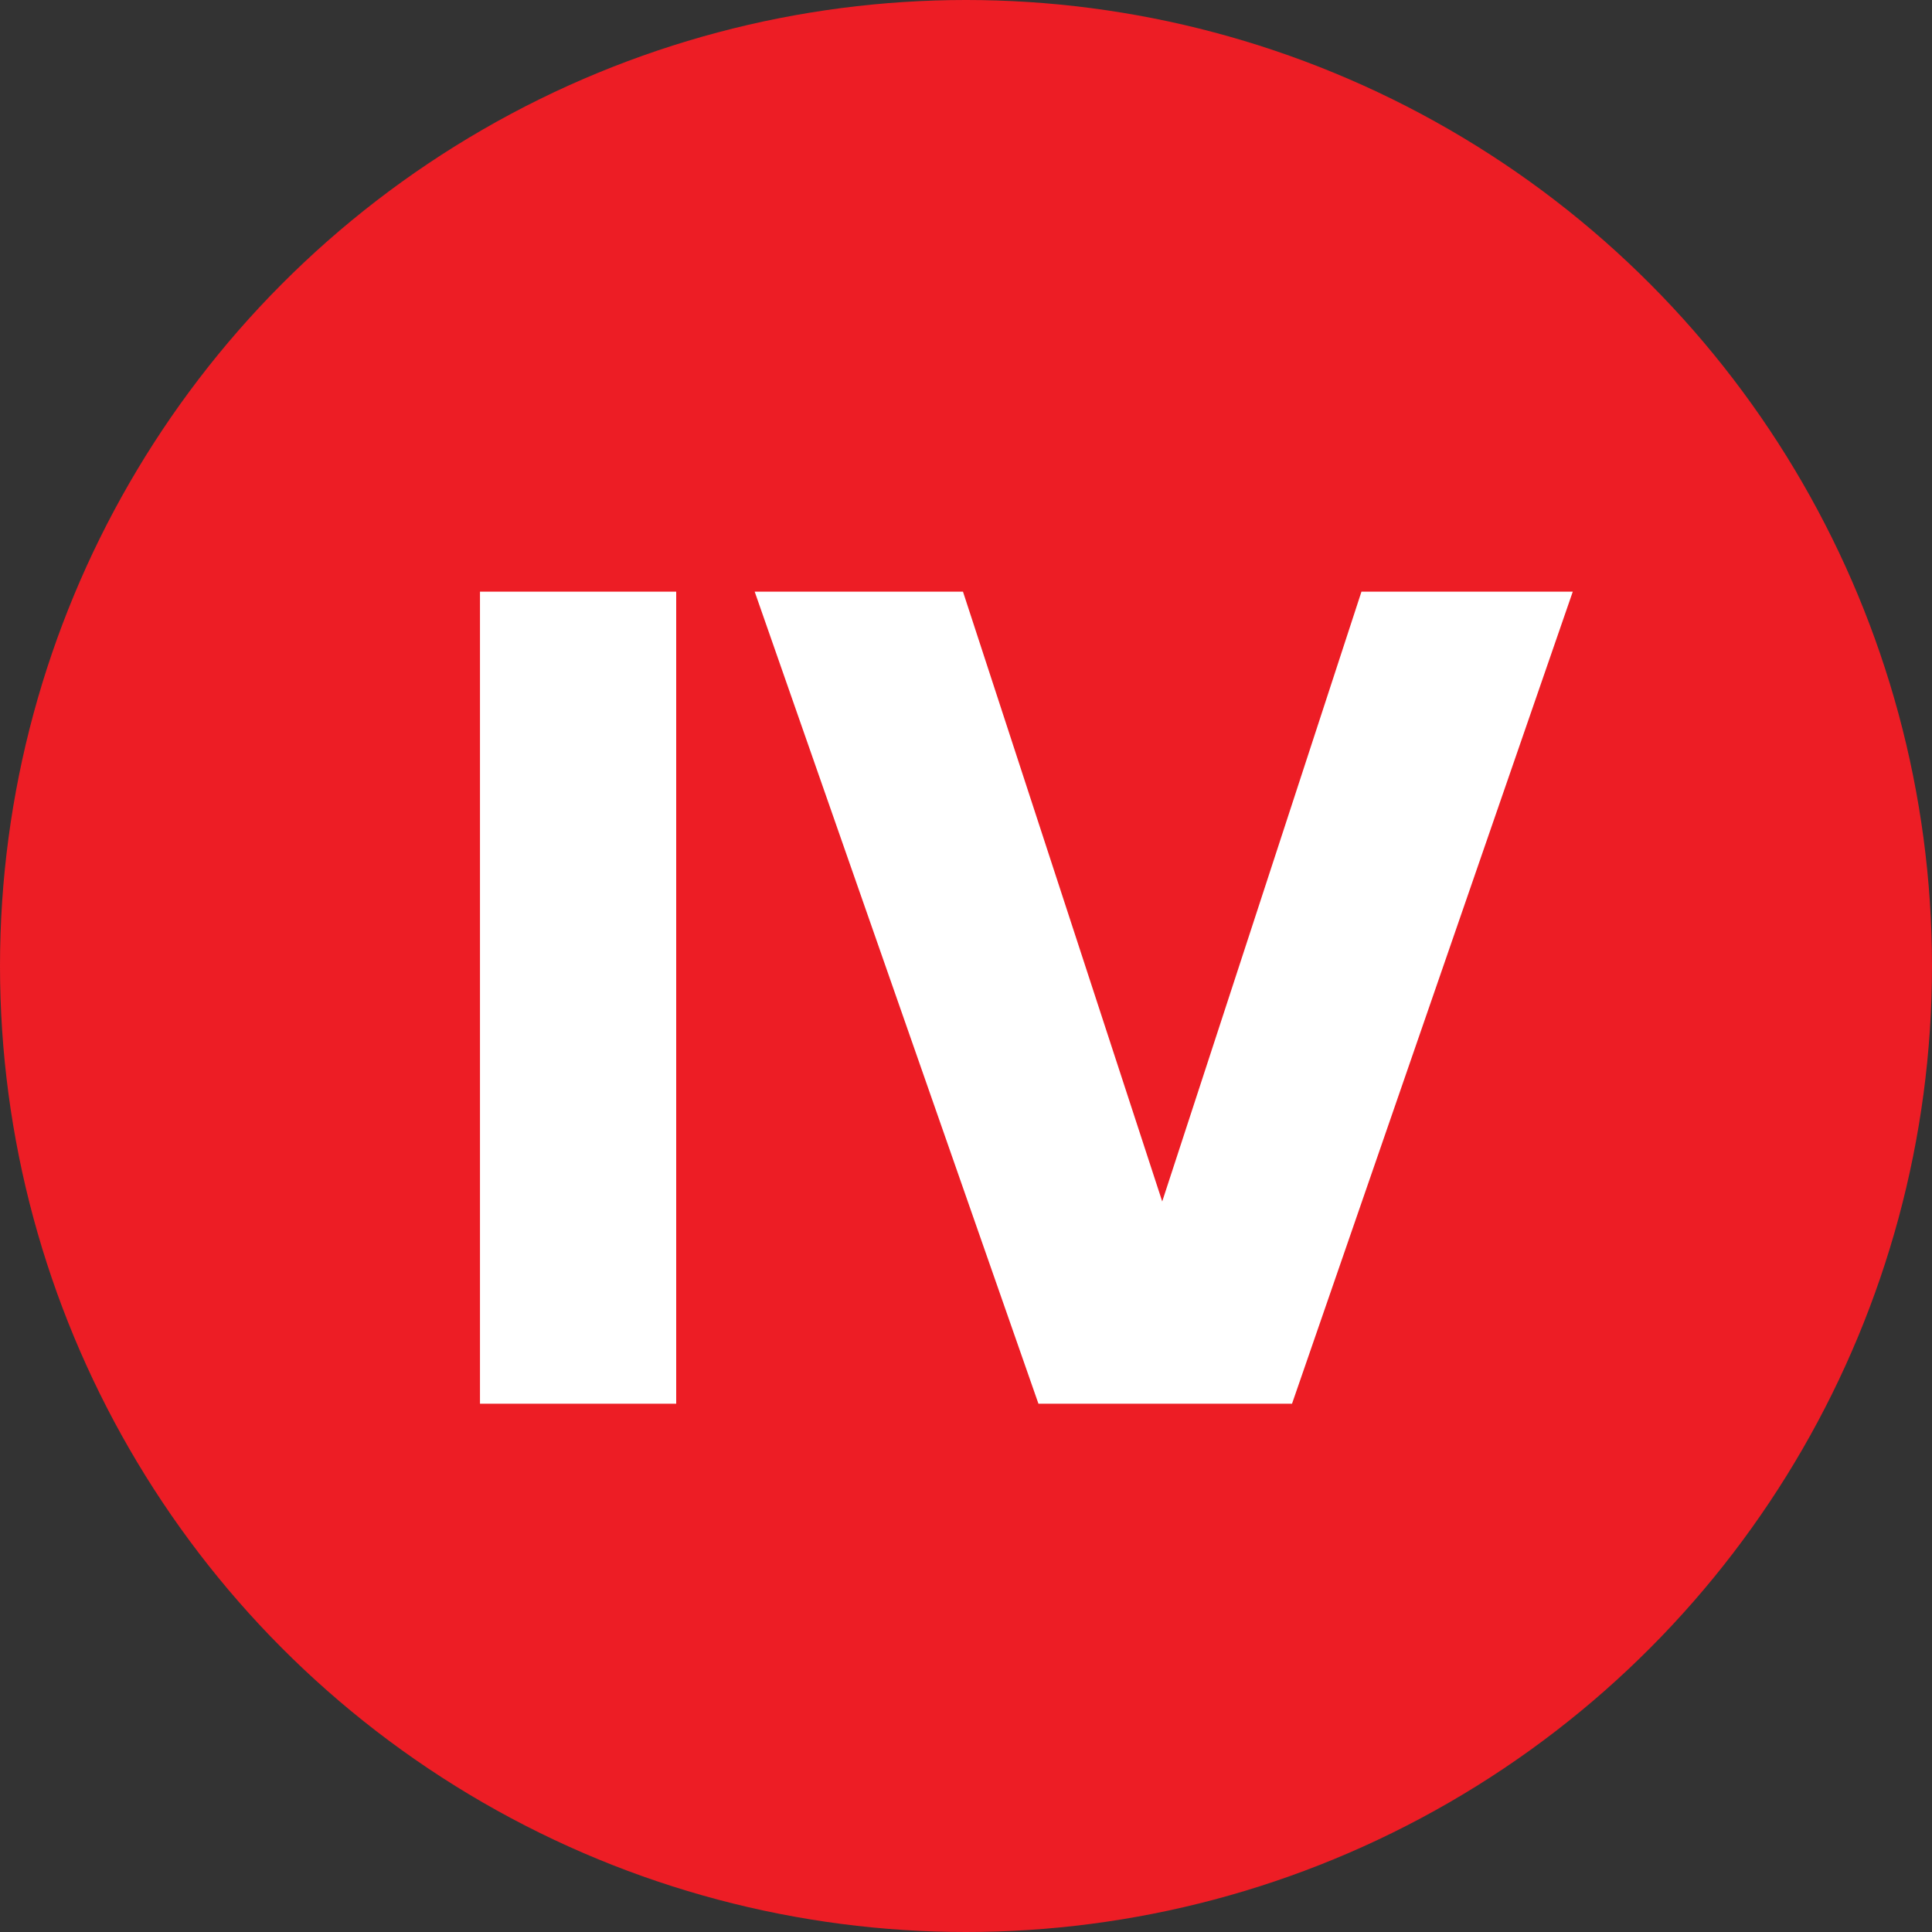
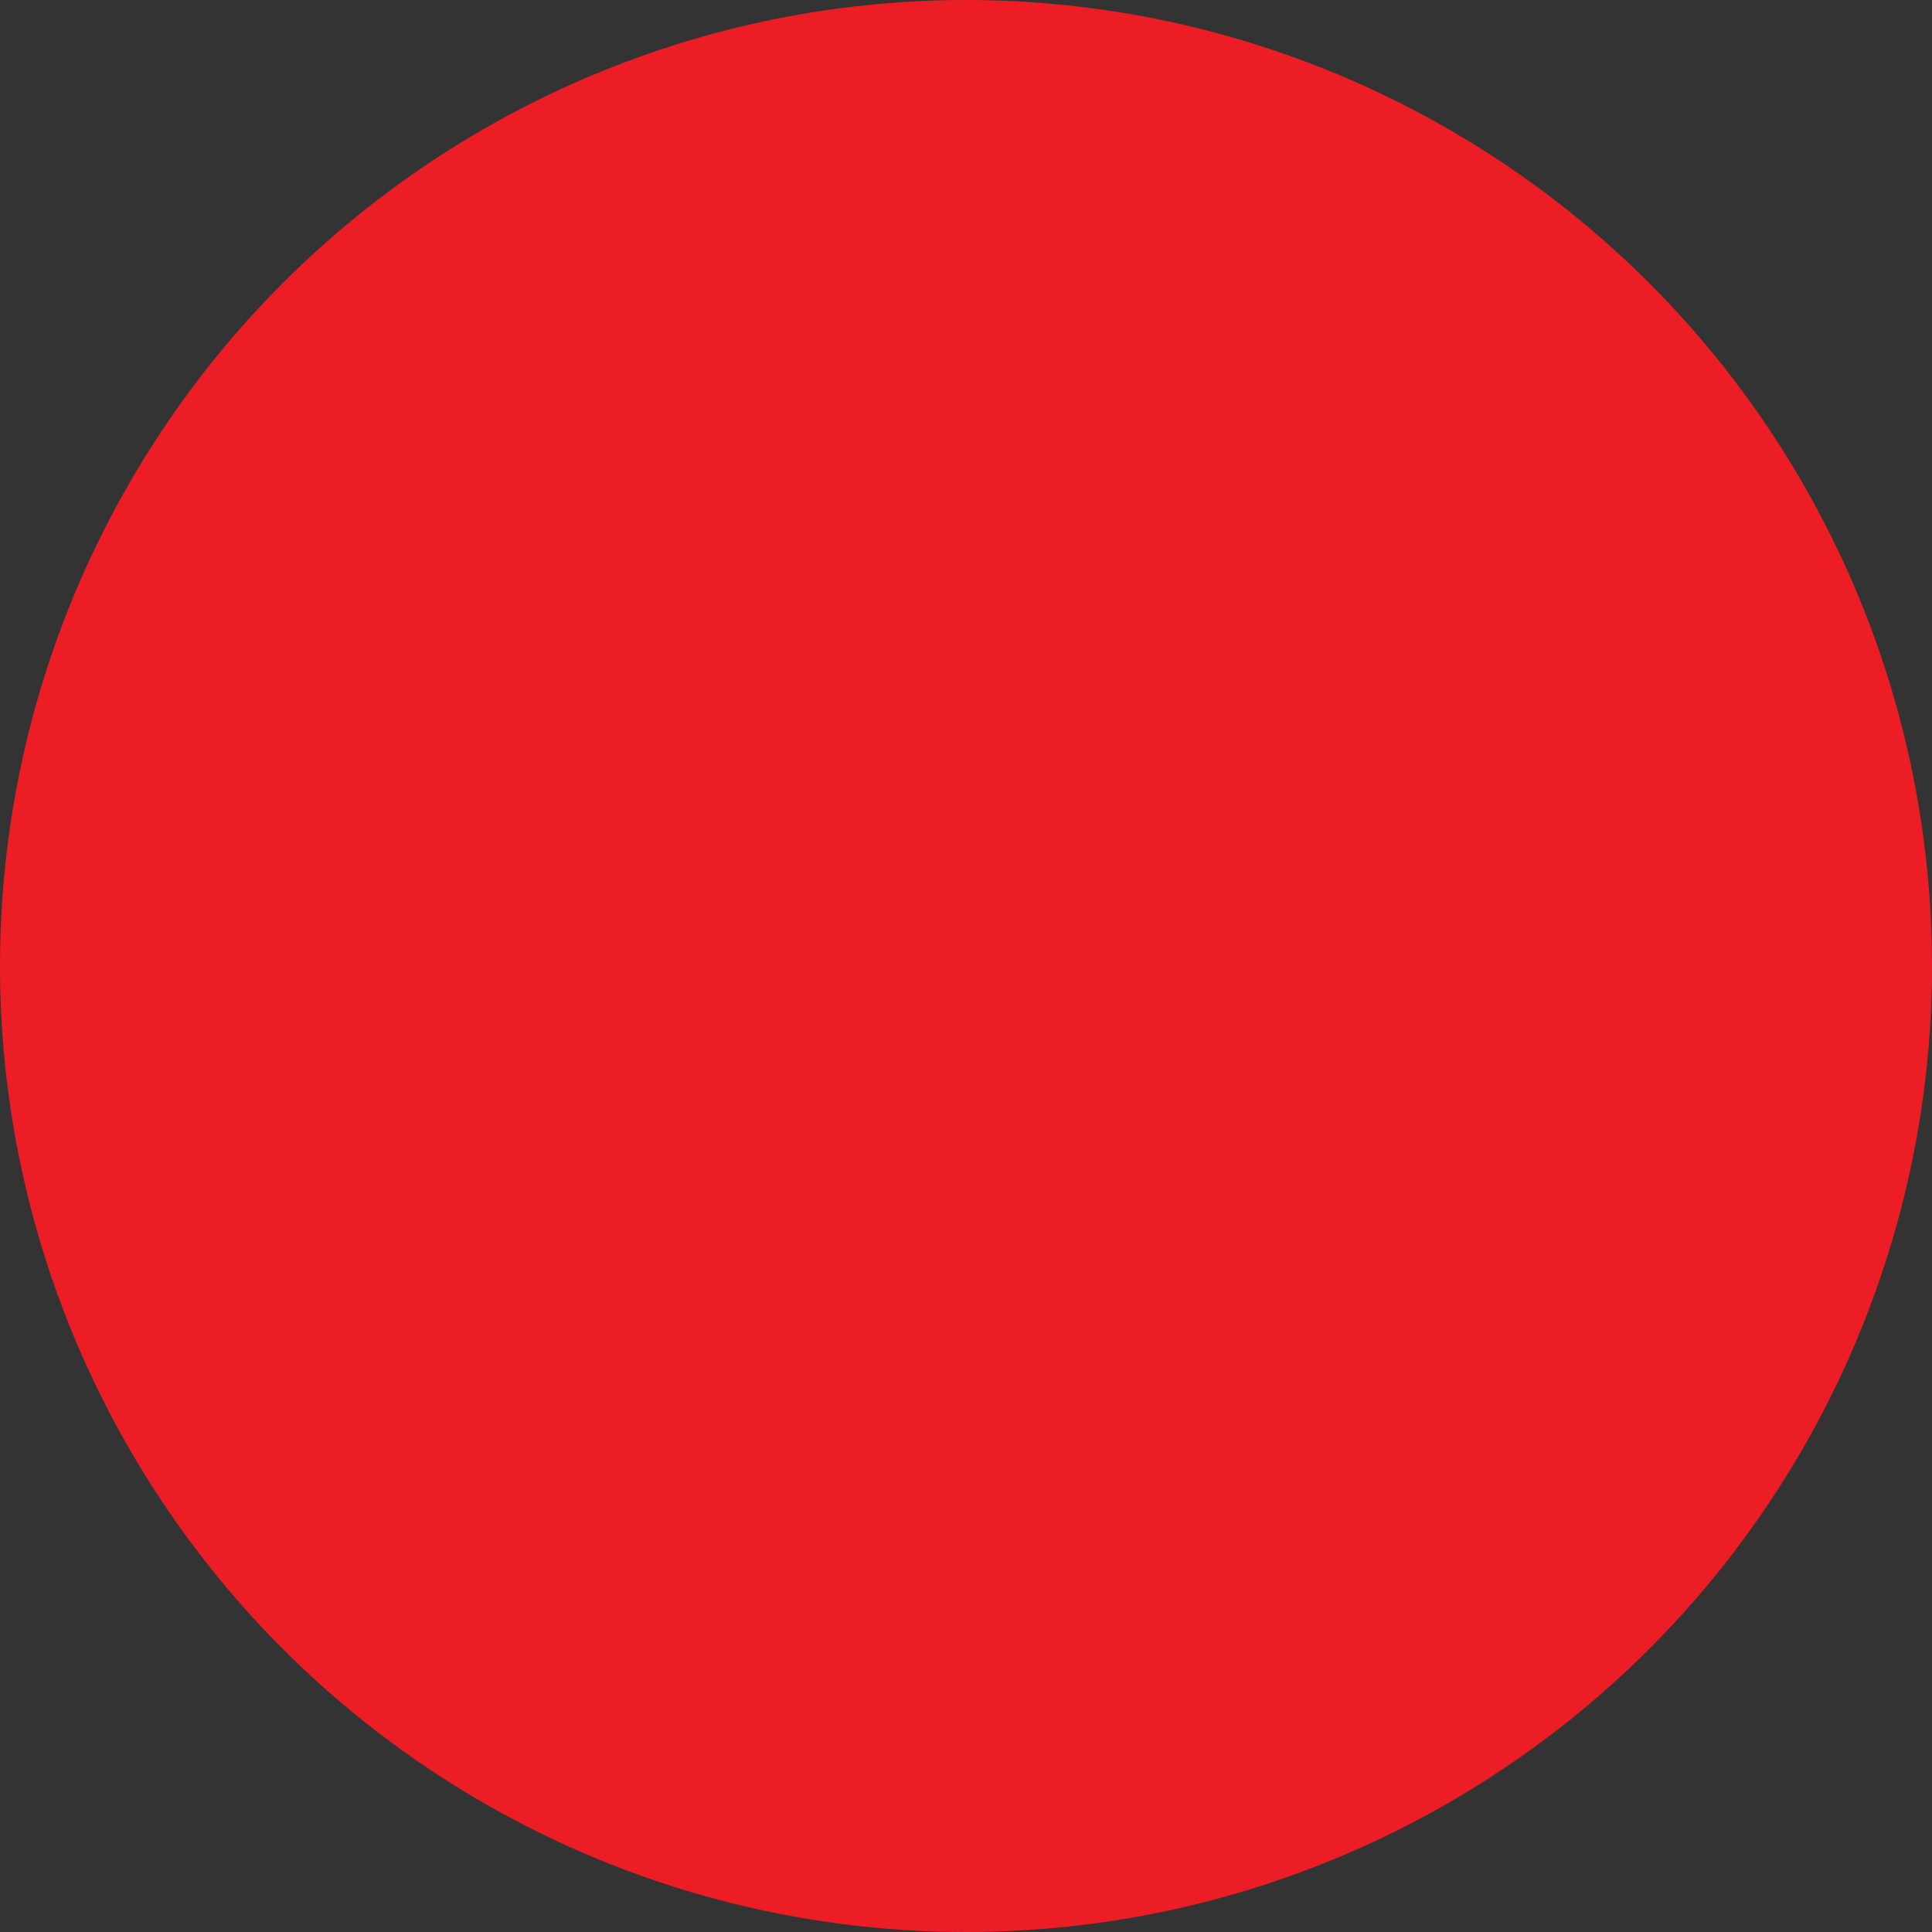
<svg xmlns="http://www.w3.org/2000/svg" viewBox="0 0 64 64">
  <rect x="0" y="0" width="64" height="64" fill="#333333" stroke="none" />
  <circle cx="32" cy="32" r="32" fill="#ed1d25" />
-   <path d="M22.4 19.6v26.9h-6.5V19.6h6.5zm9.5 0l6.6 20.2 6.6-20.2h7l-9.3 26.9h-8.4L25 19.6h6.9z" fill="#fff" />
</svg>